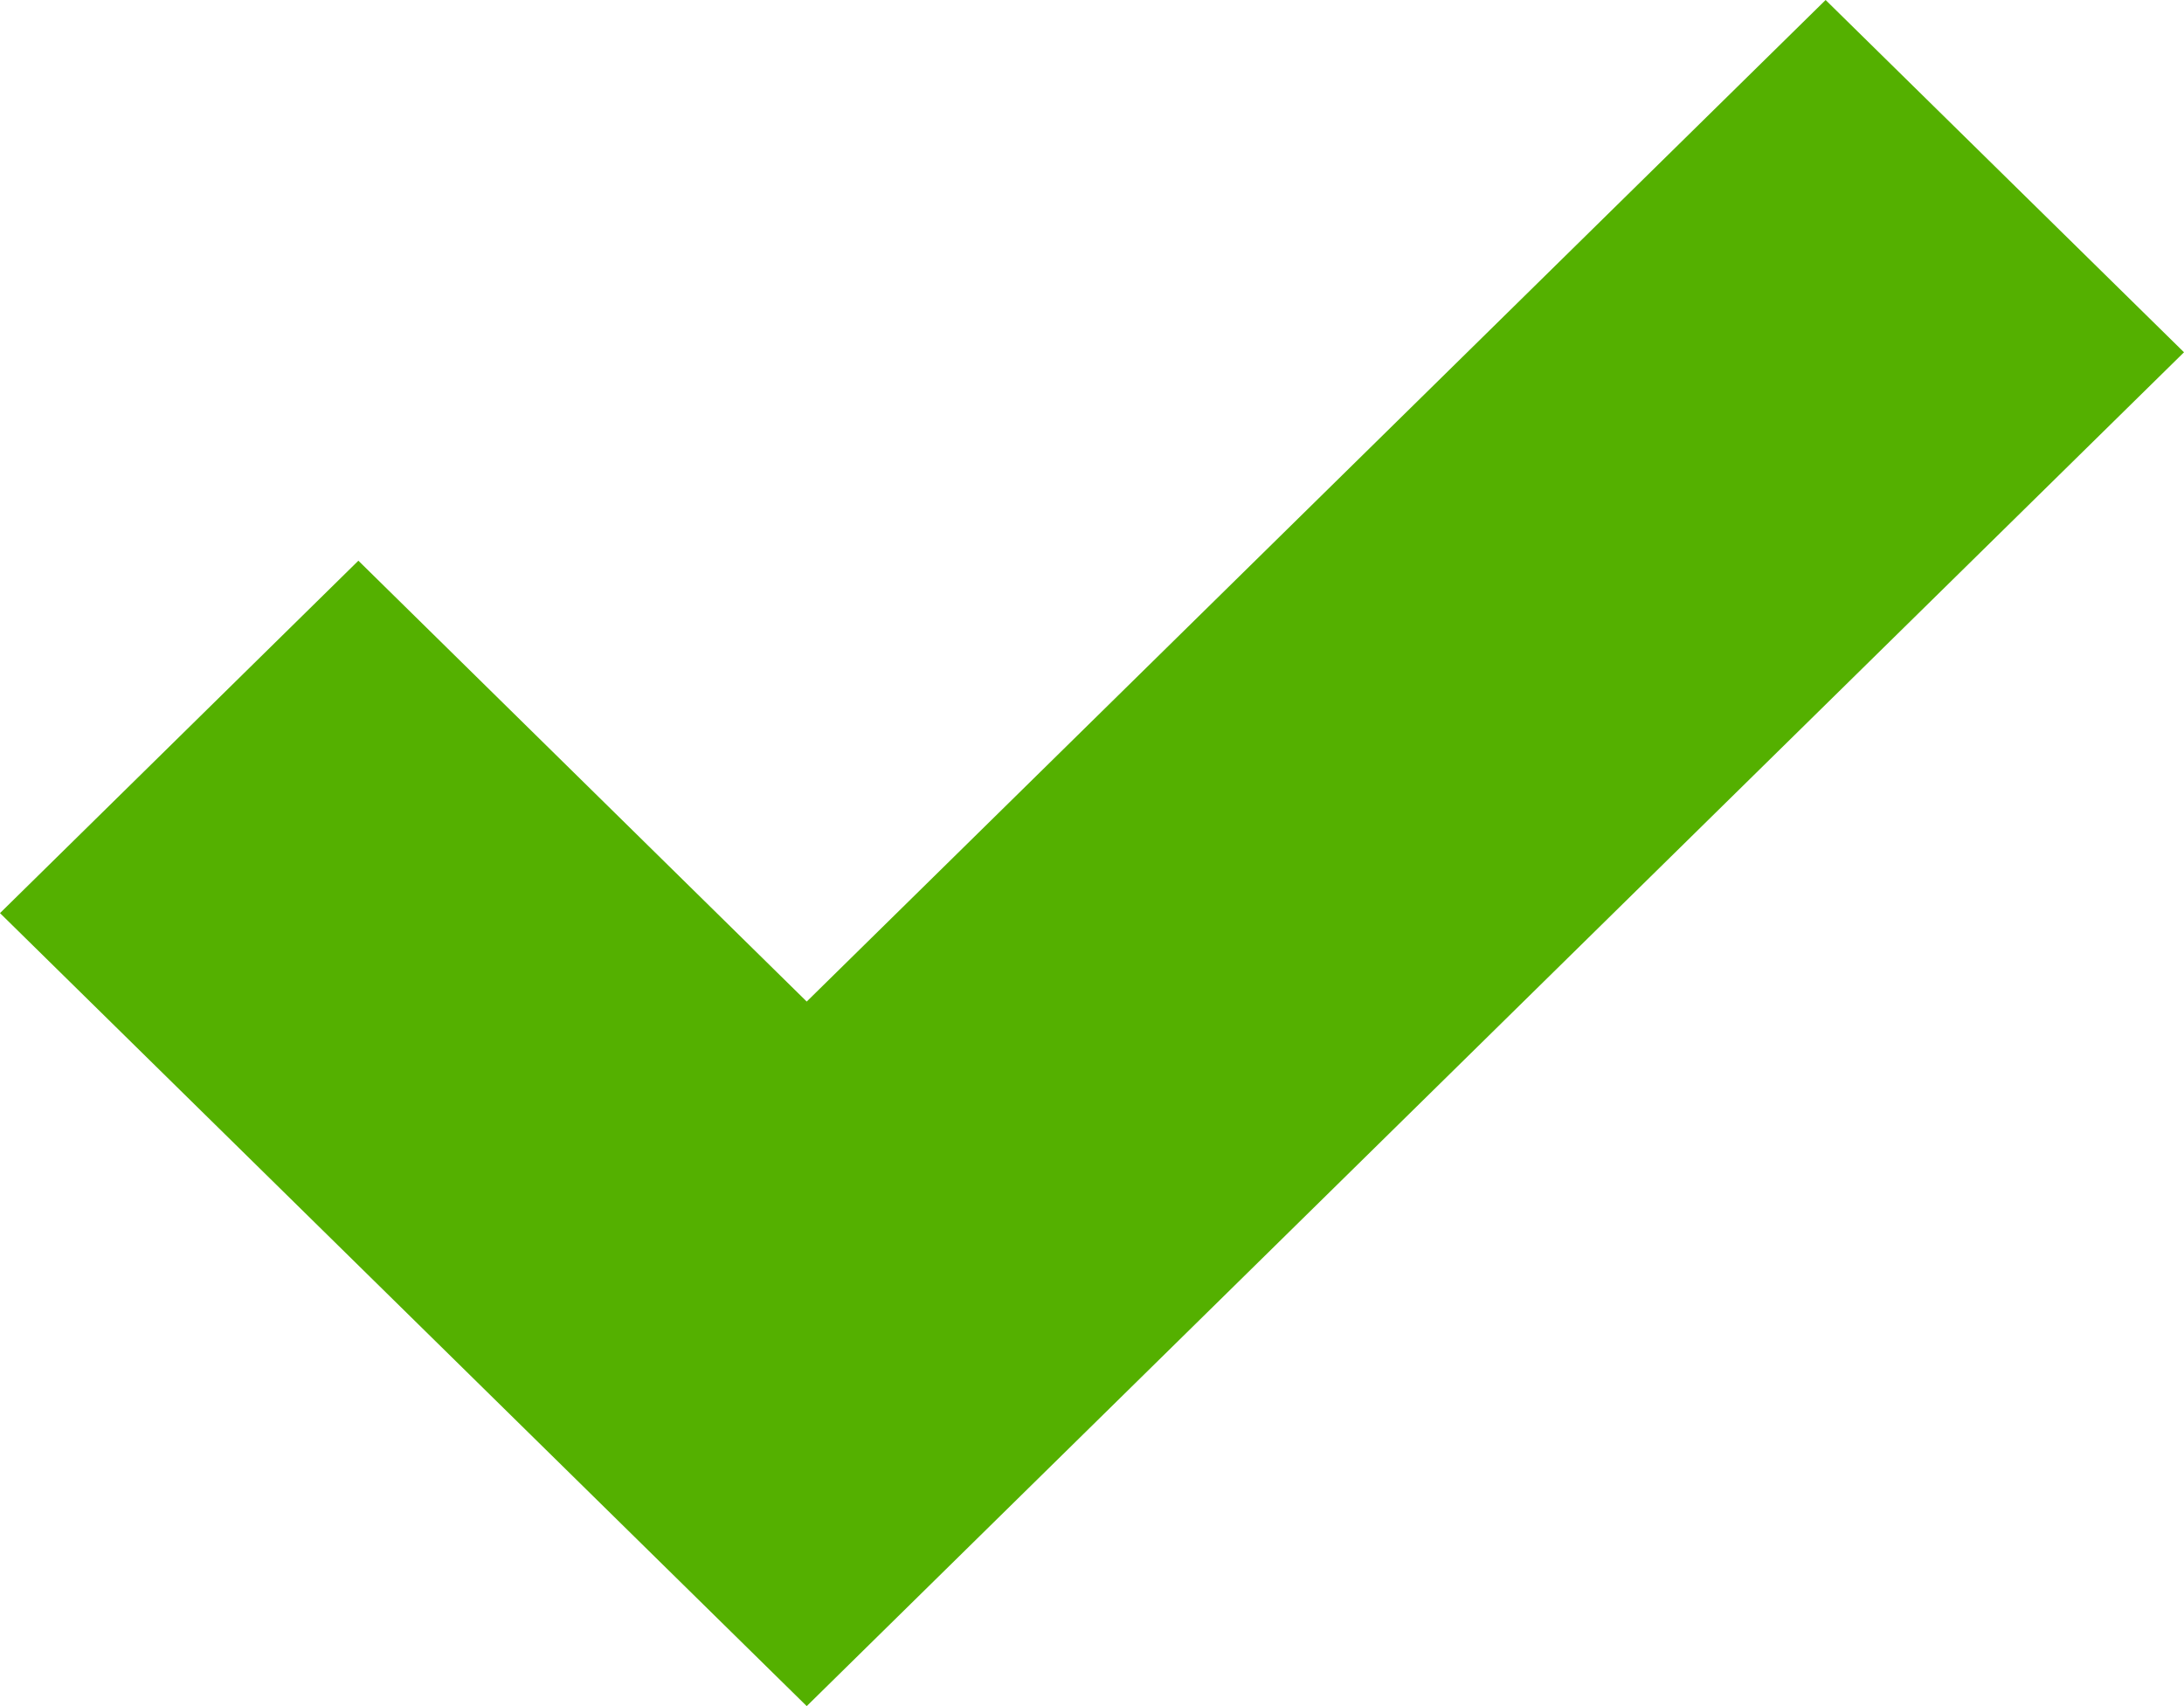
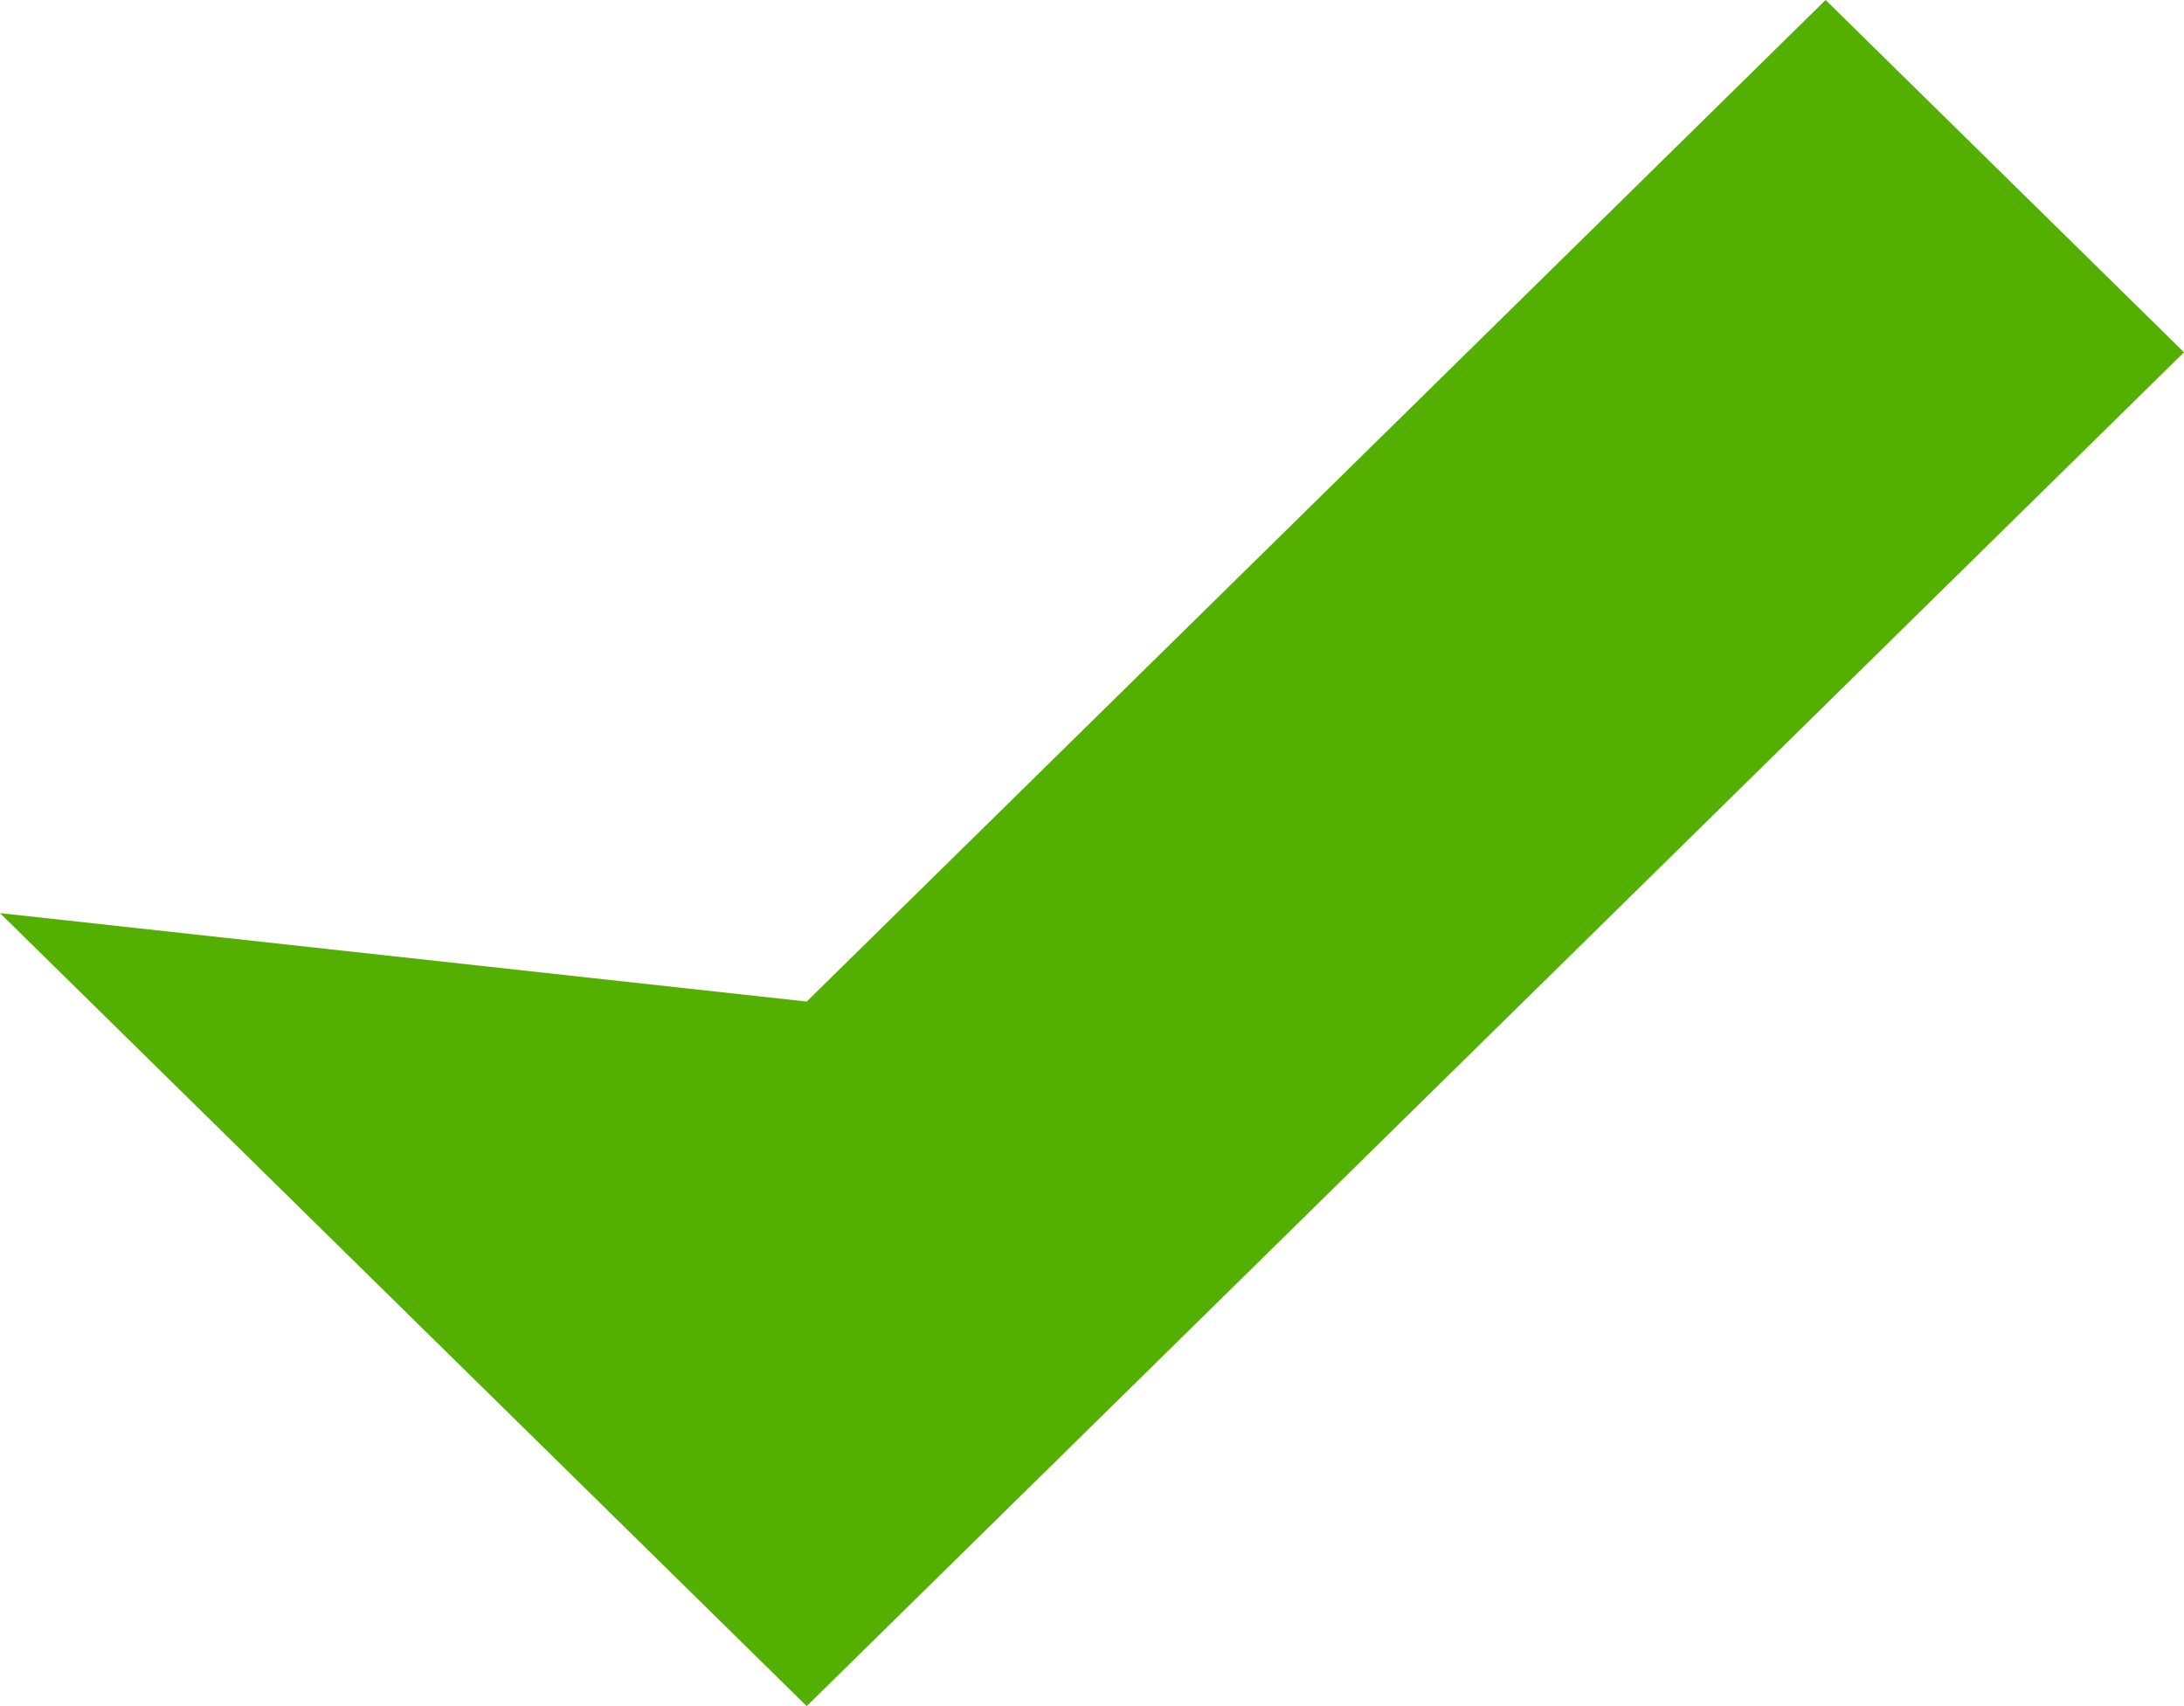
<svg xmlns="http://www.w3.org/2000/svg" width="32" height="25" fill="none">
-   <path d="M26.749 0 11.82 14.676l-6.569-6.46L0 13.38 11.82 25 32 5.162 26.749 0Z" fill="#54B000" />
+   <path d="M26.749 0 11.82 14.676L0 13.38 11.82 25 32 5.162 26.749 0Z" fill="#54B000" />
</svg>